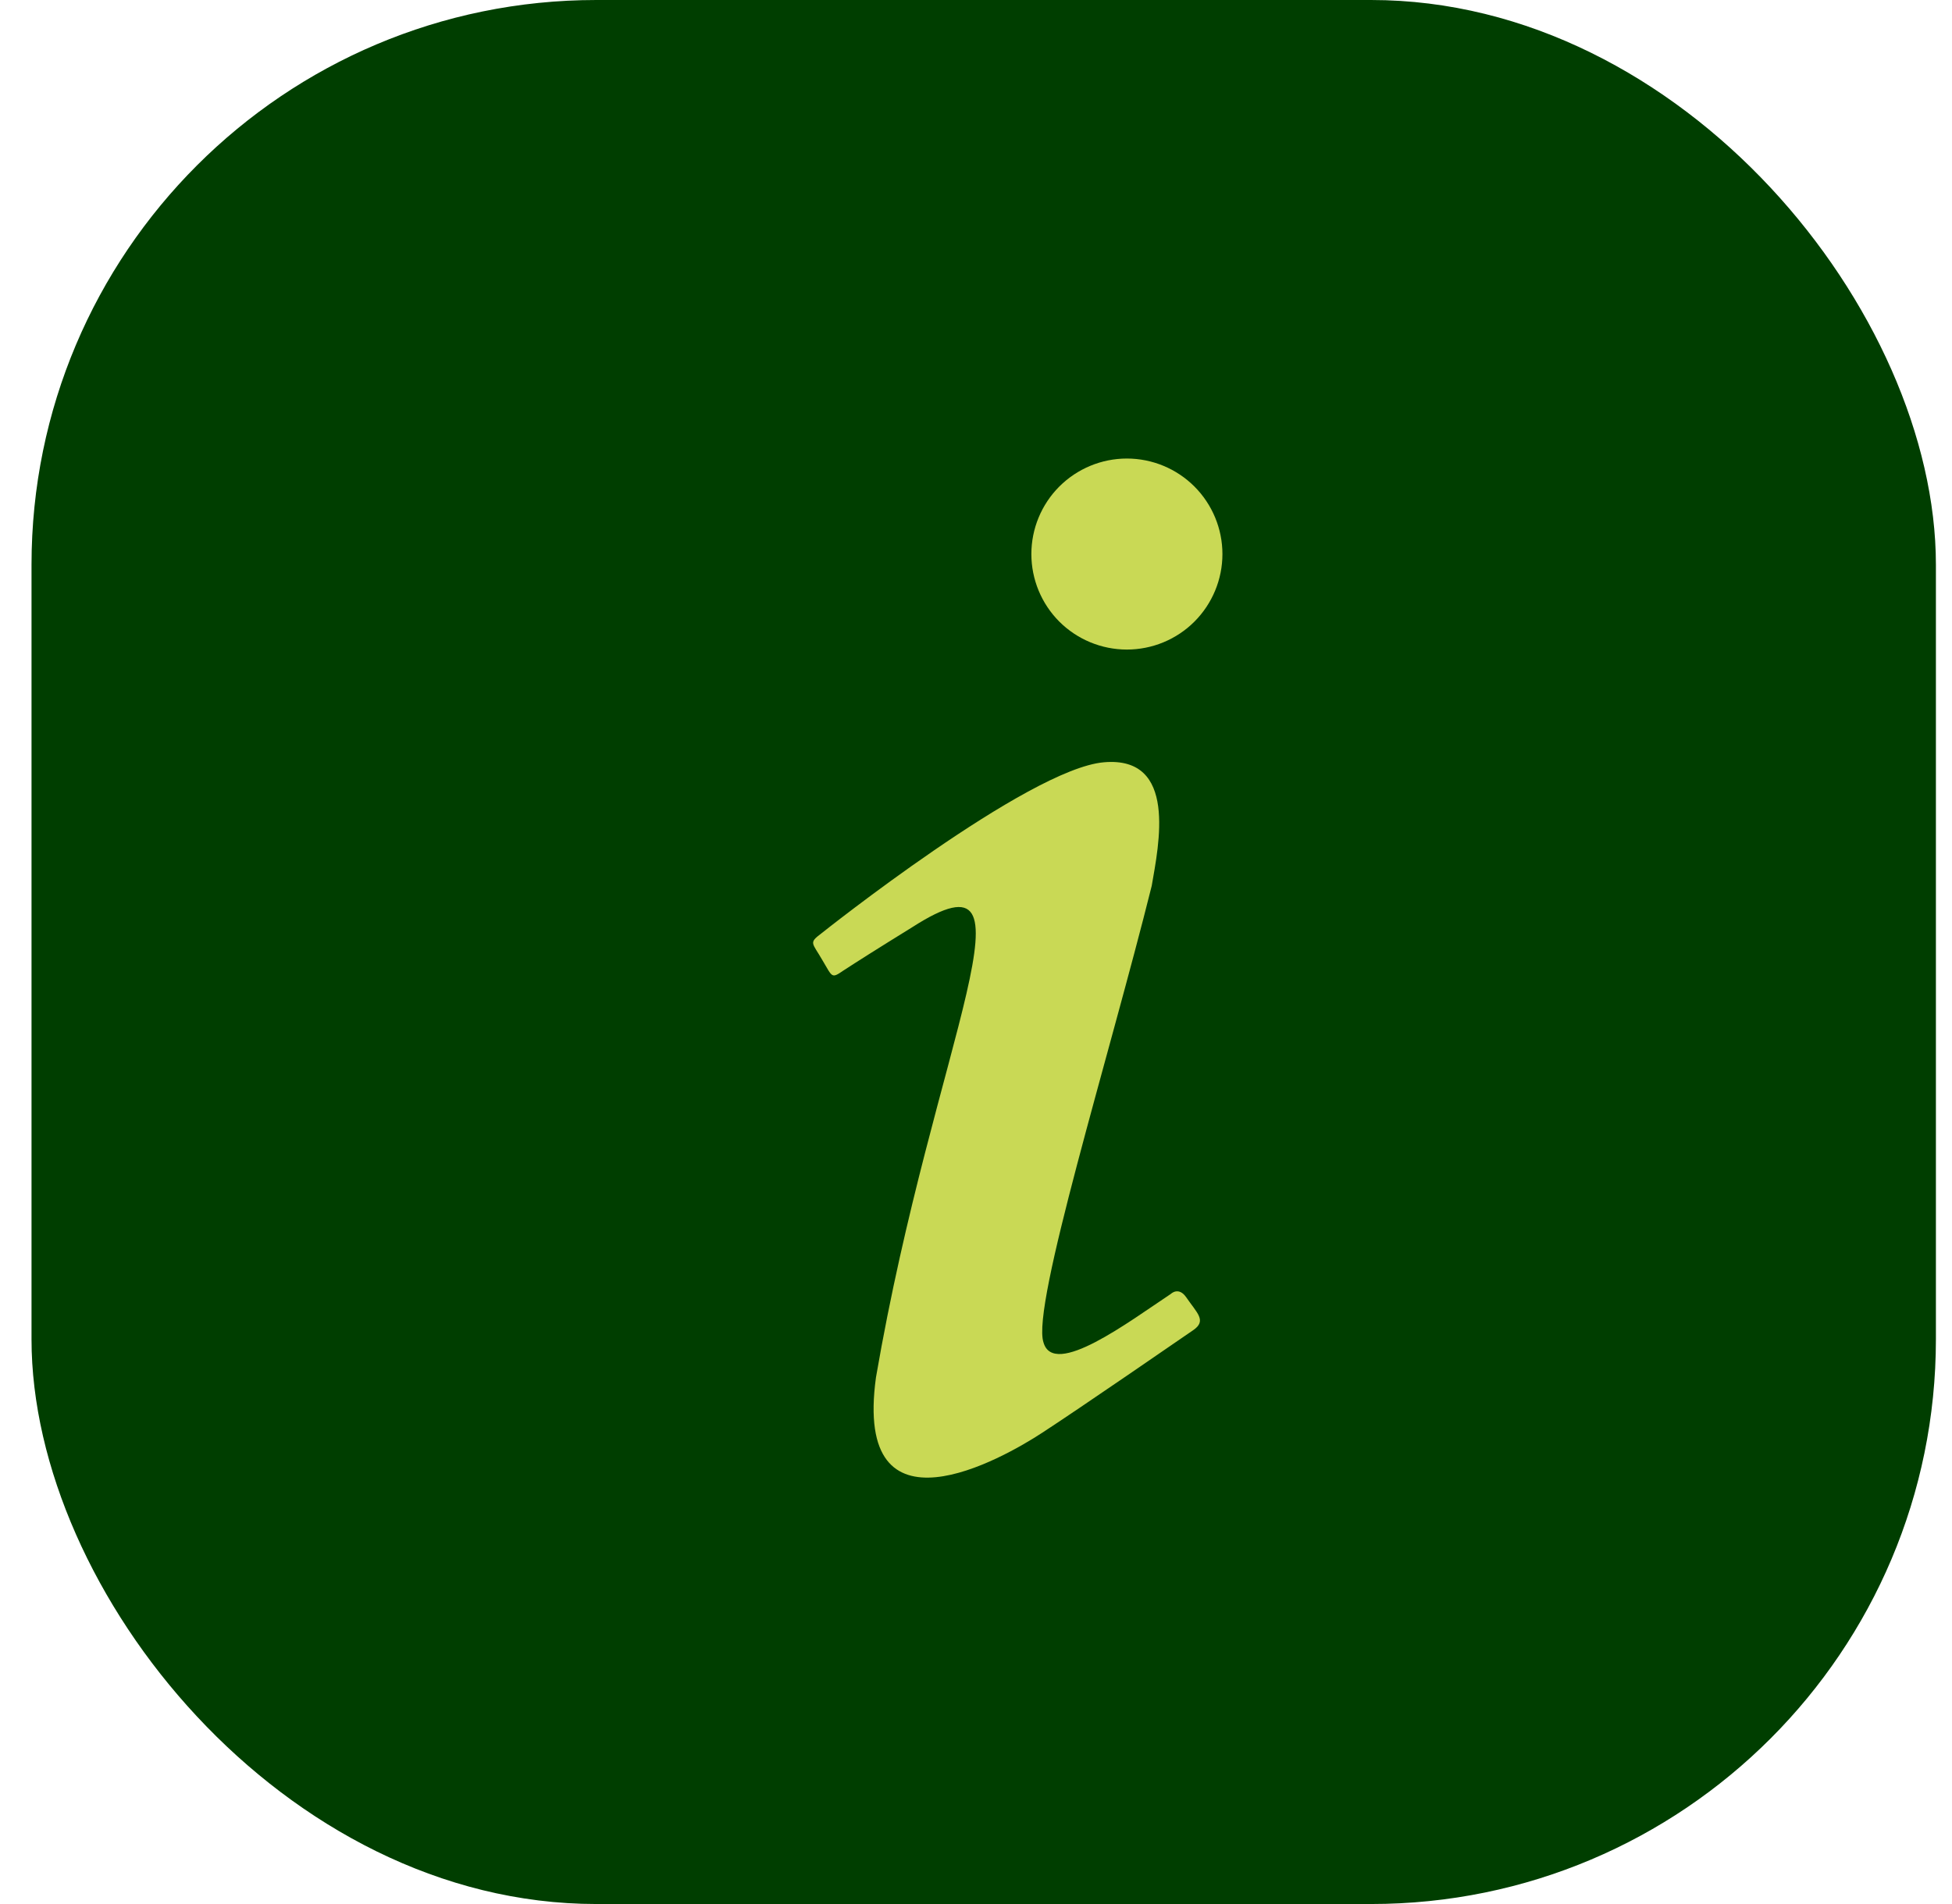
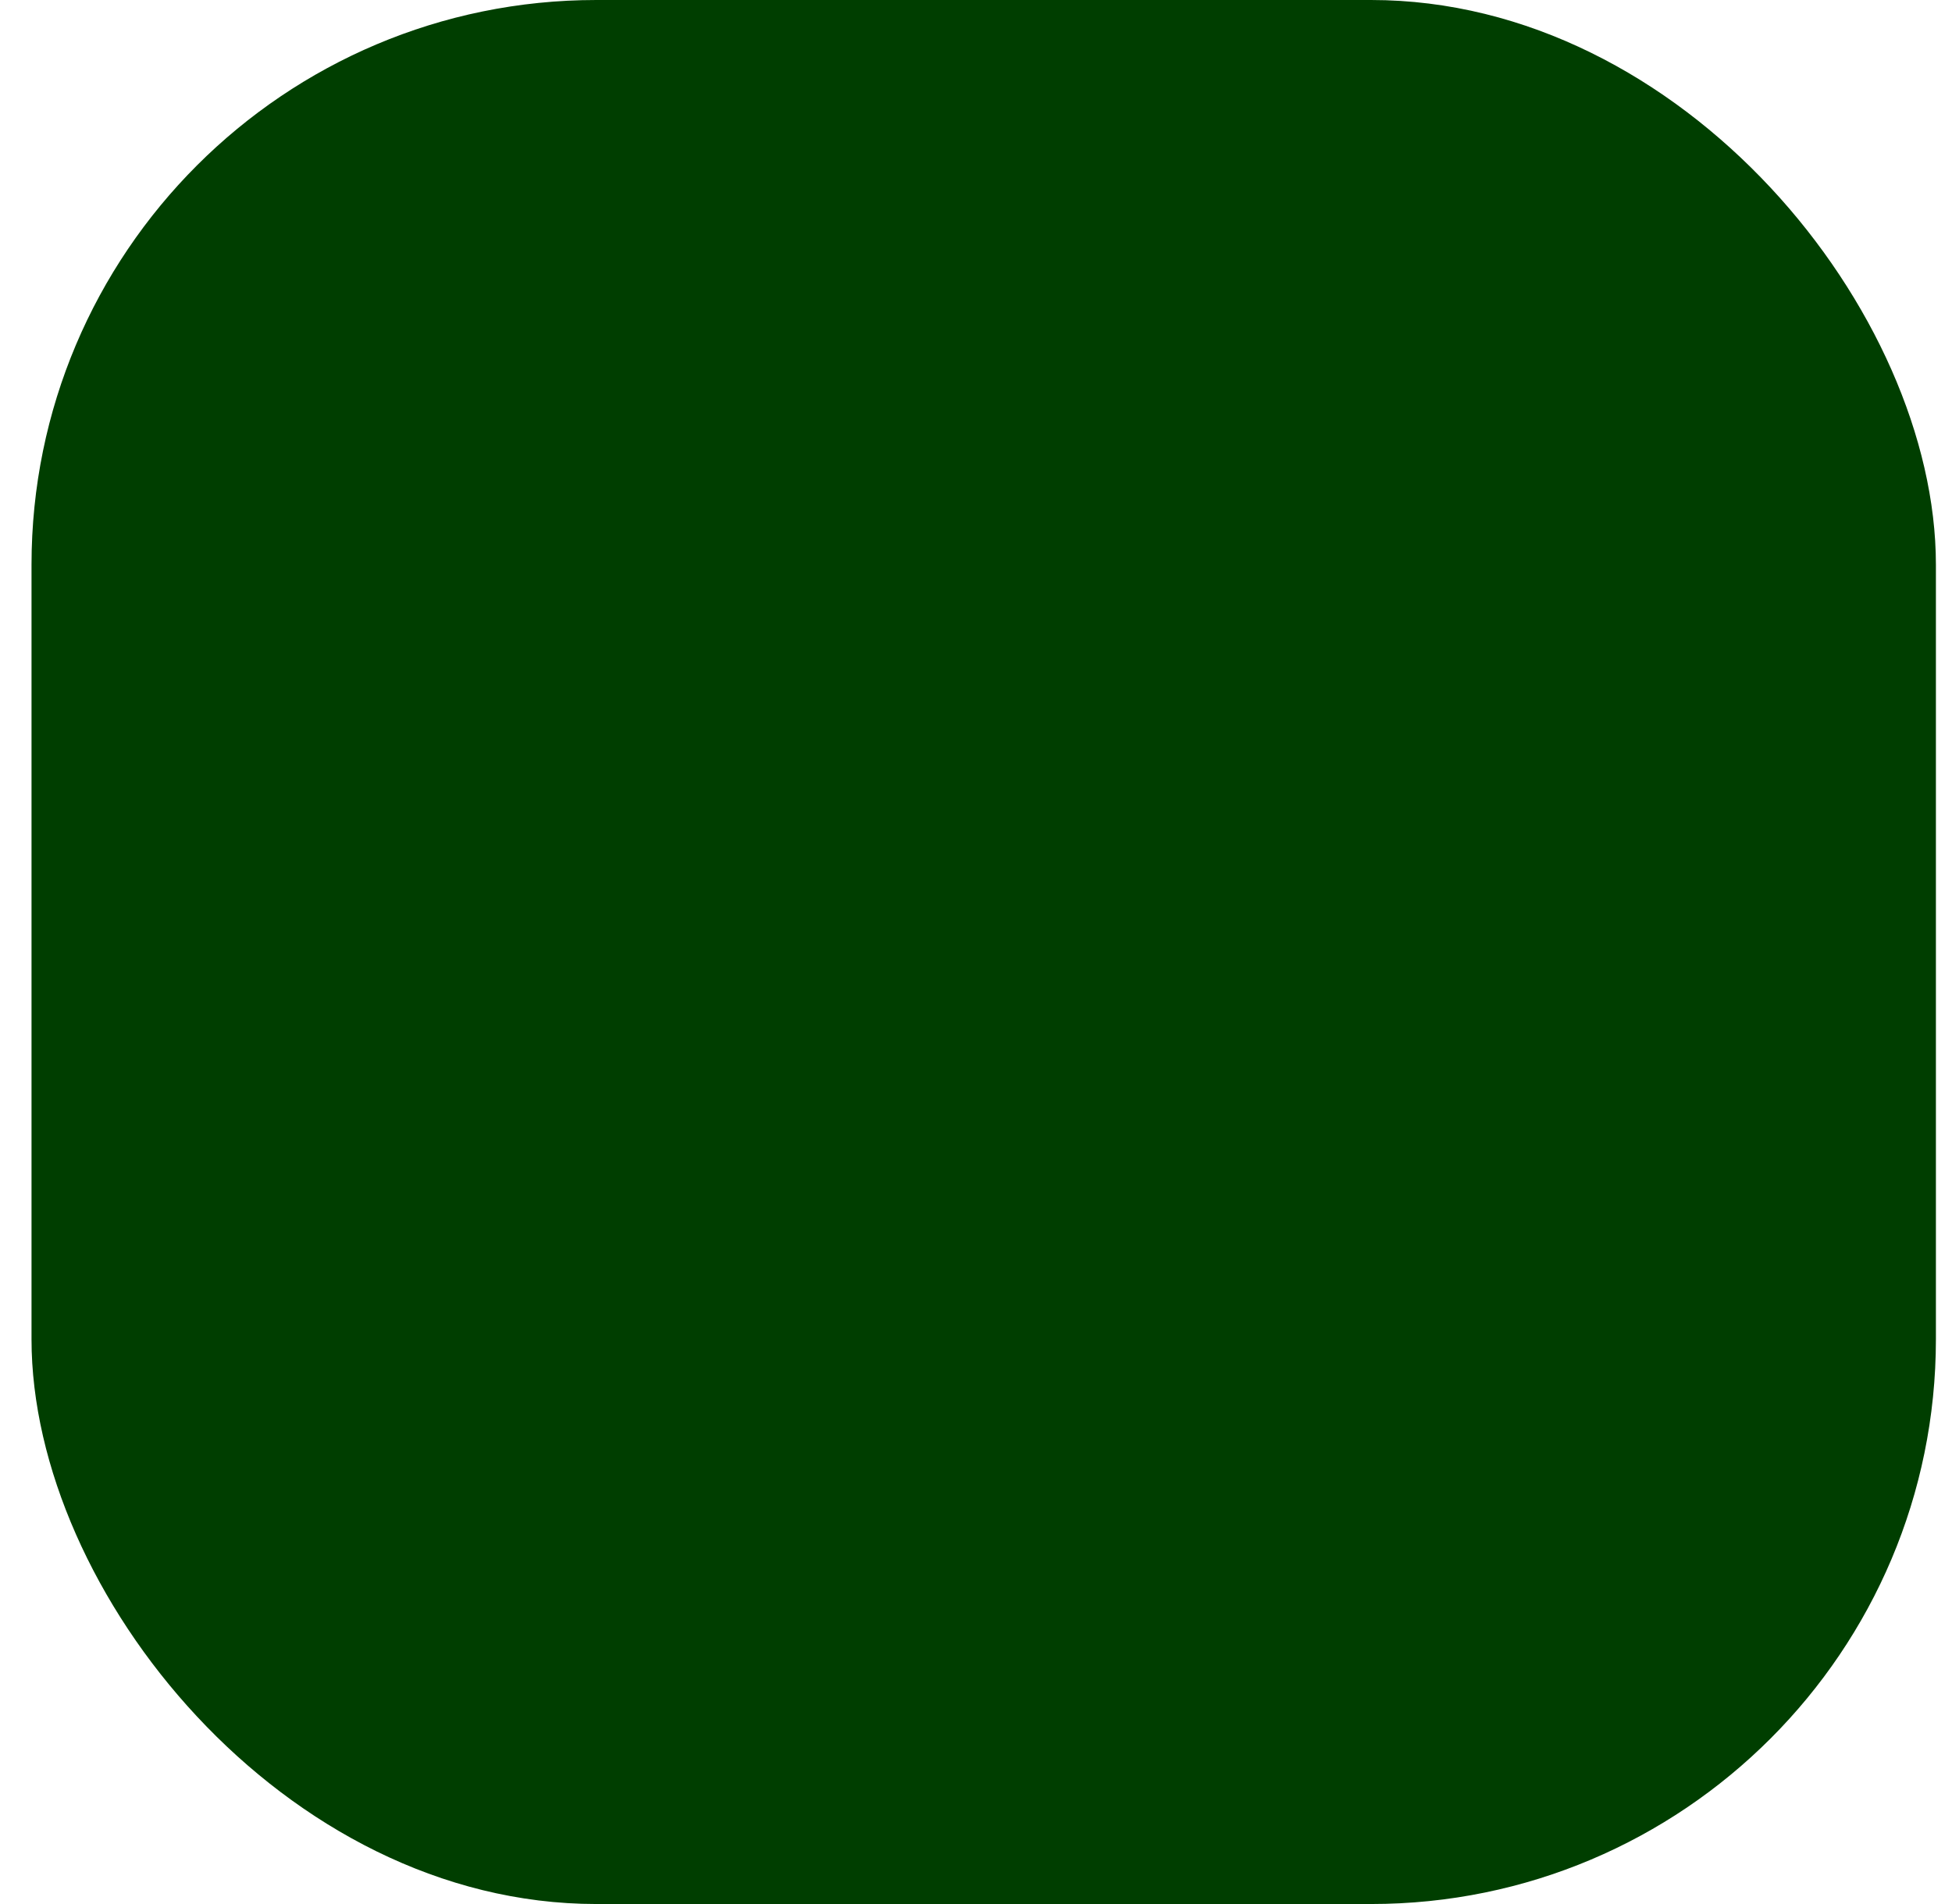
<svg xmlns="http://www.w3.org/2000/svg" width="41" height="40" viewBox="0 0 41 40" fill="none">
  <rect x="0.662" width="40" height="40" rx="11.864" fill="#003E00" />
-   <path d="M23.669 9.633C23.137 9.633 22.627 9.845 22.25 10.221C21.874 10.598 21.663 11.108 21.663 11.64C21.663 12.172 21.874 12.682 22.25 13.059C22.627 13.435 23.137 13.646 23.669 13.646C24.201 13.646 24.712 13.435 25.088 13.059C25.464 12.682 25.676 12.172 25.676 11.64C25.676 11.108 25.464 10.598 25.088 10.221C24.712 9.845 24.201 9.633 23.669 9.633ZM23.188 16.014C21.596 16.148 17.248 19.612 17.248 19.612C16.981 19.813 17.061 19.8 17.275 20.174C17.489 20.535 17.462 20.562 17.717 20.388C17.984 20.214 18.426 19.933 19.161 19.479C21.997 17.659 19.616 21.86 18.399 28.936C17.917 32.441 21.074 30.635 21.89 30.1C22.693 29.578 24.846 28.093 25.06 27.946C25.355 27.745 25.141 27.585 24.913 27.25C24.753 27.023 24.592 27.183 24.592 27.183C23.723 27.759 22.131 28.963 21.917 28.2C21.663 27.438 23.295 22.207 24.191 18.609C24.338 17.753 24.739 15.88 23.188 16.014Z" fill="#C9D955" />
</svg>